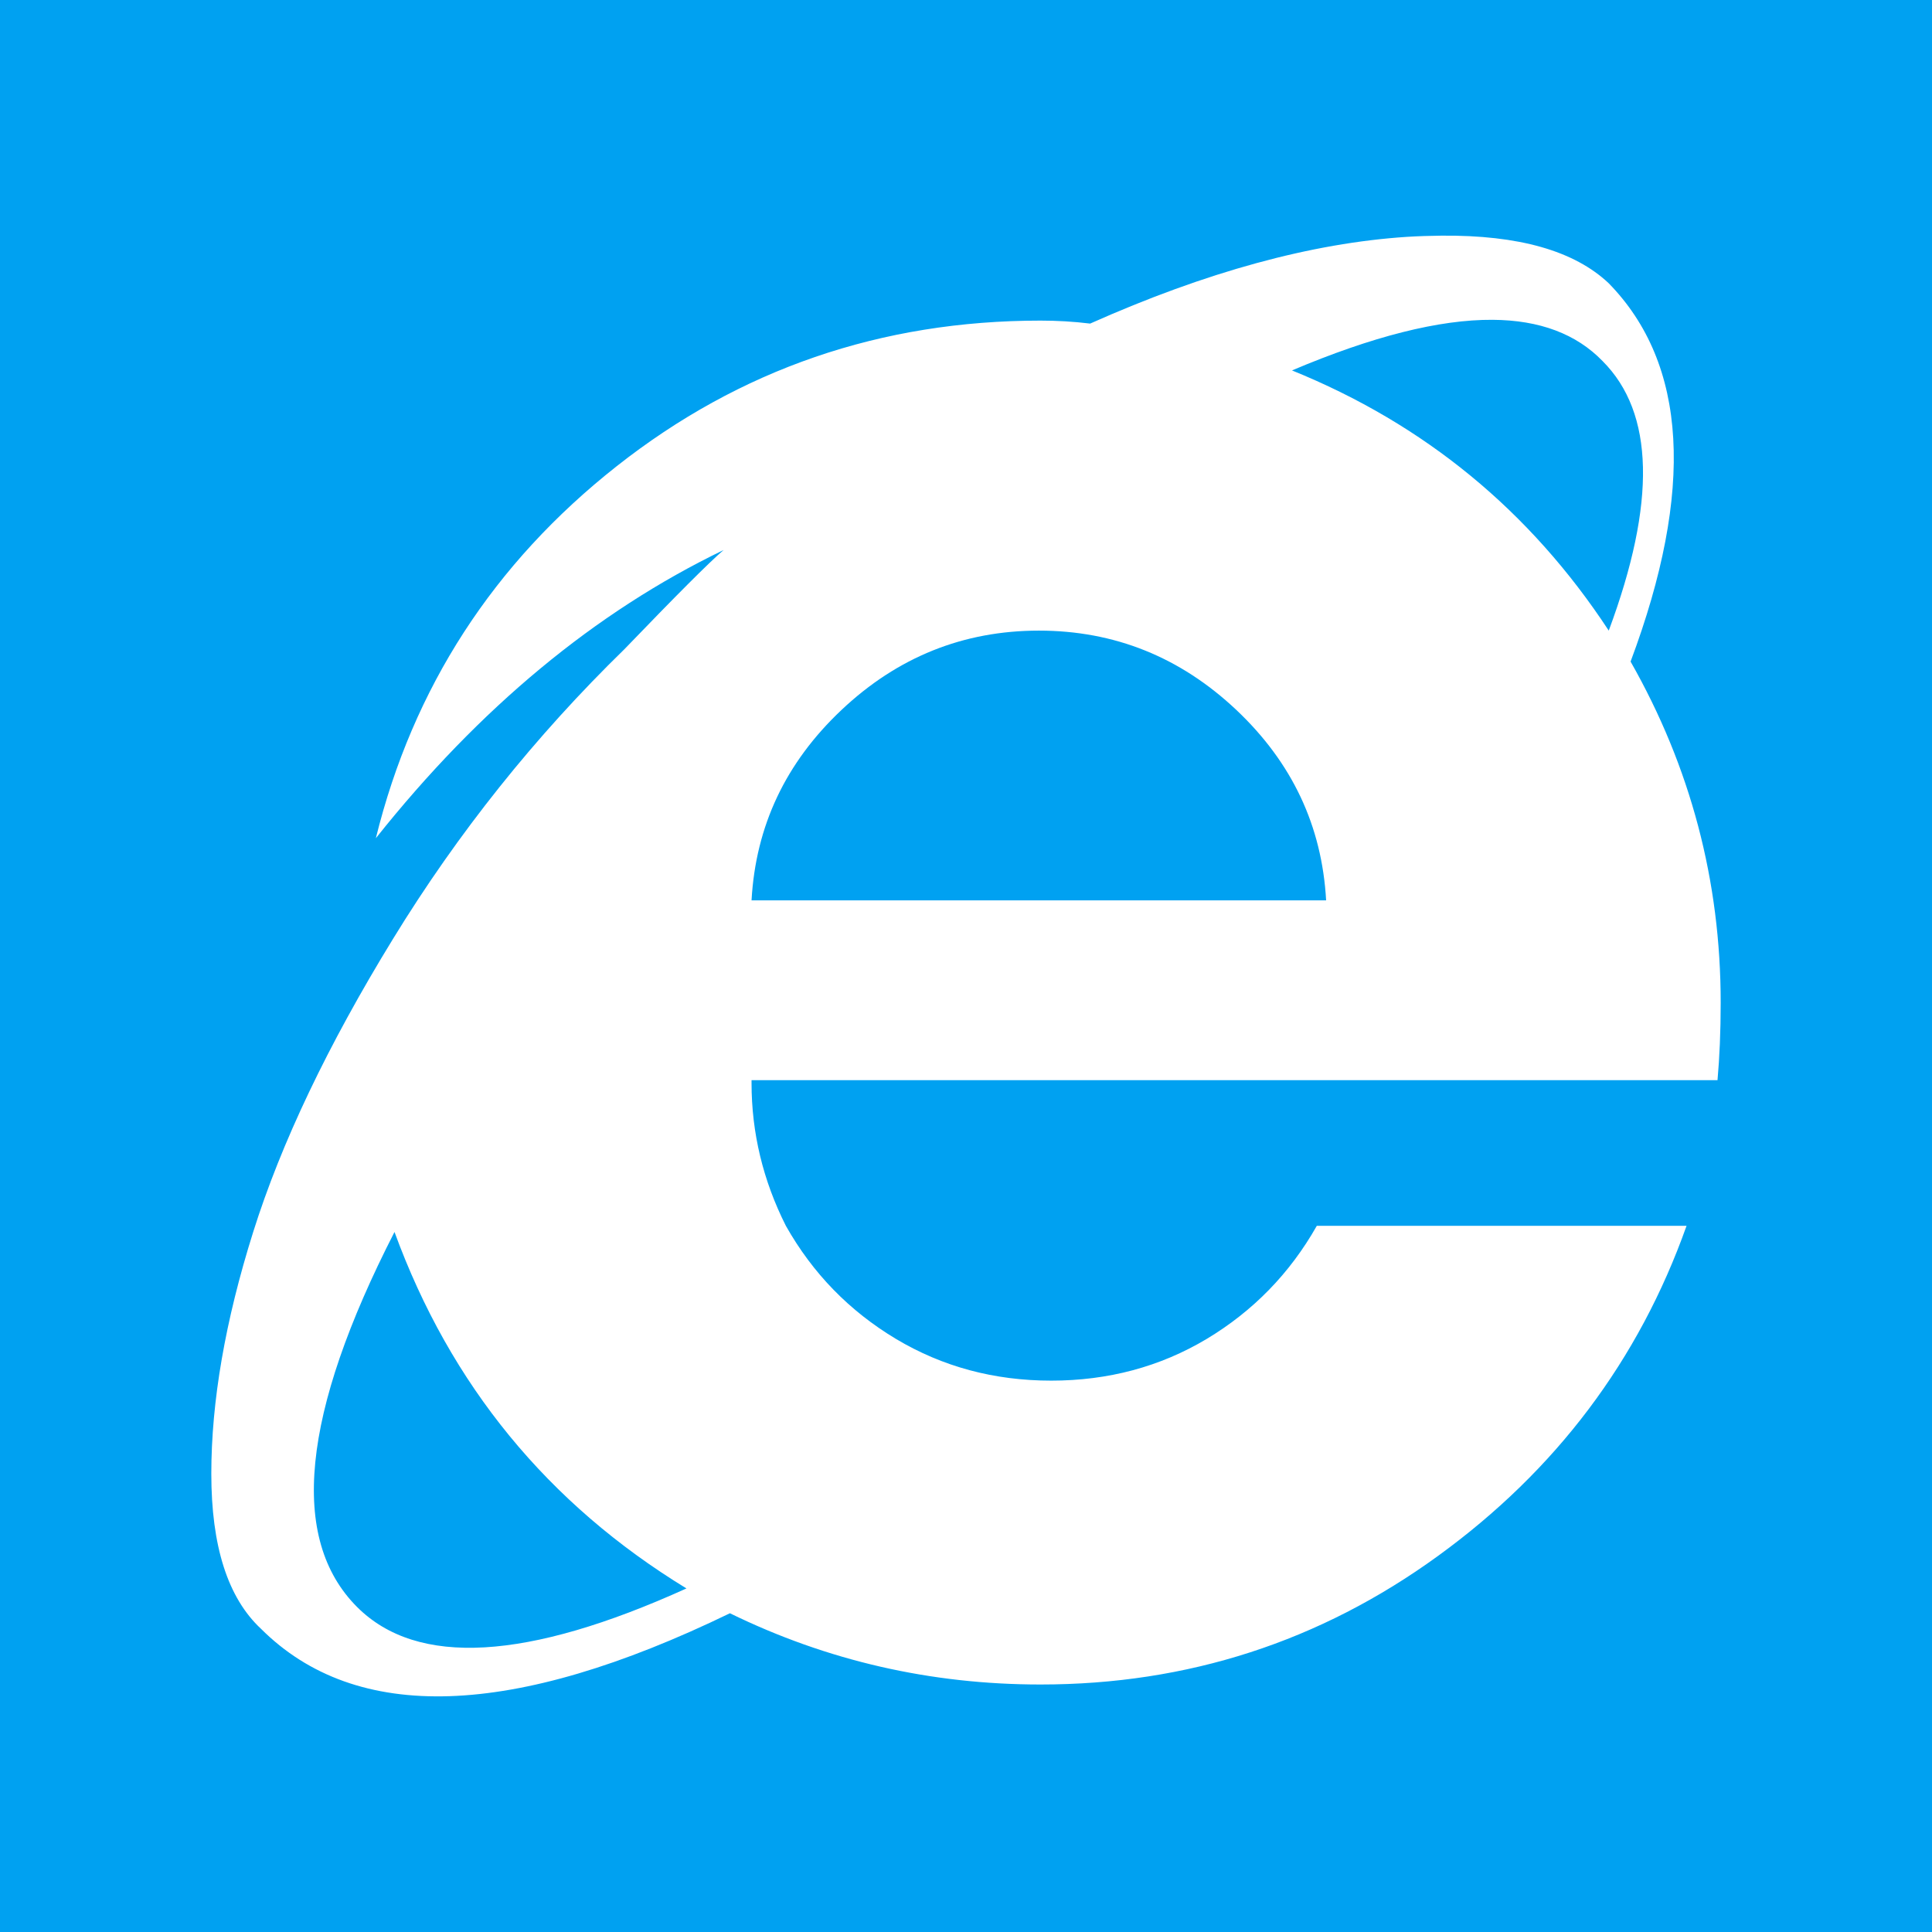
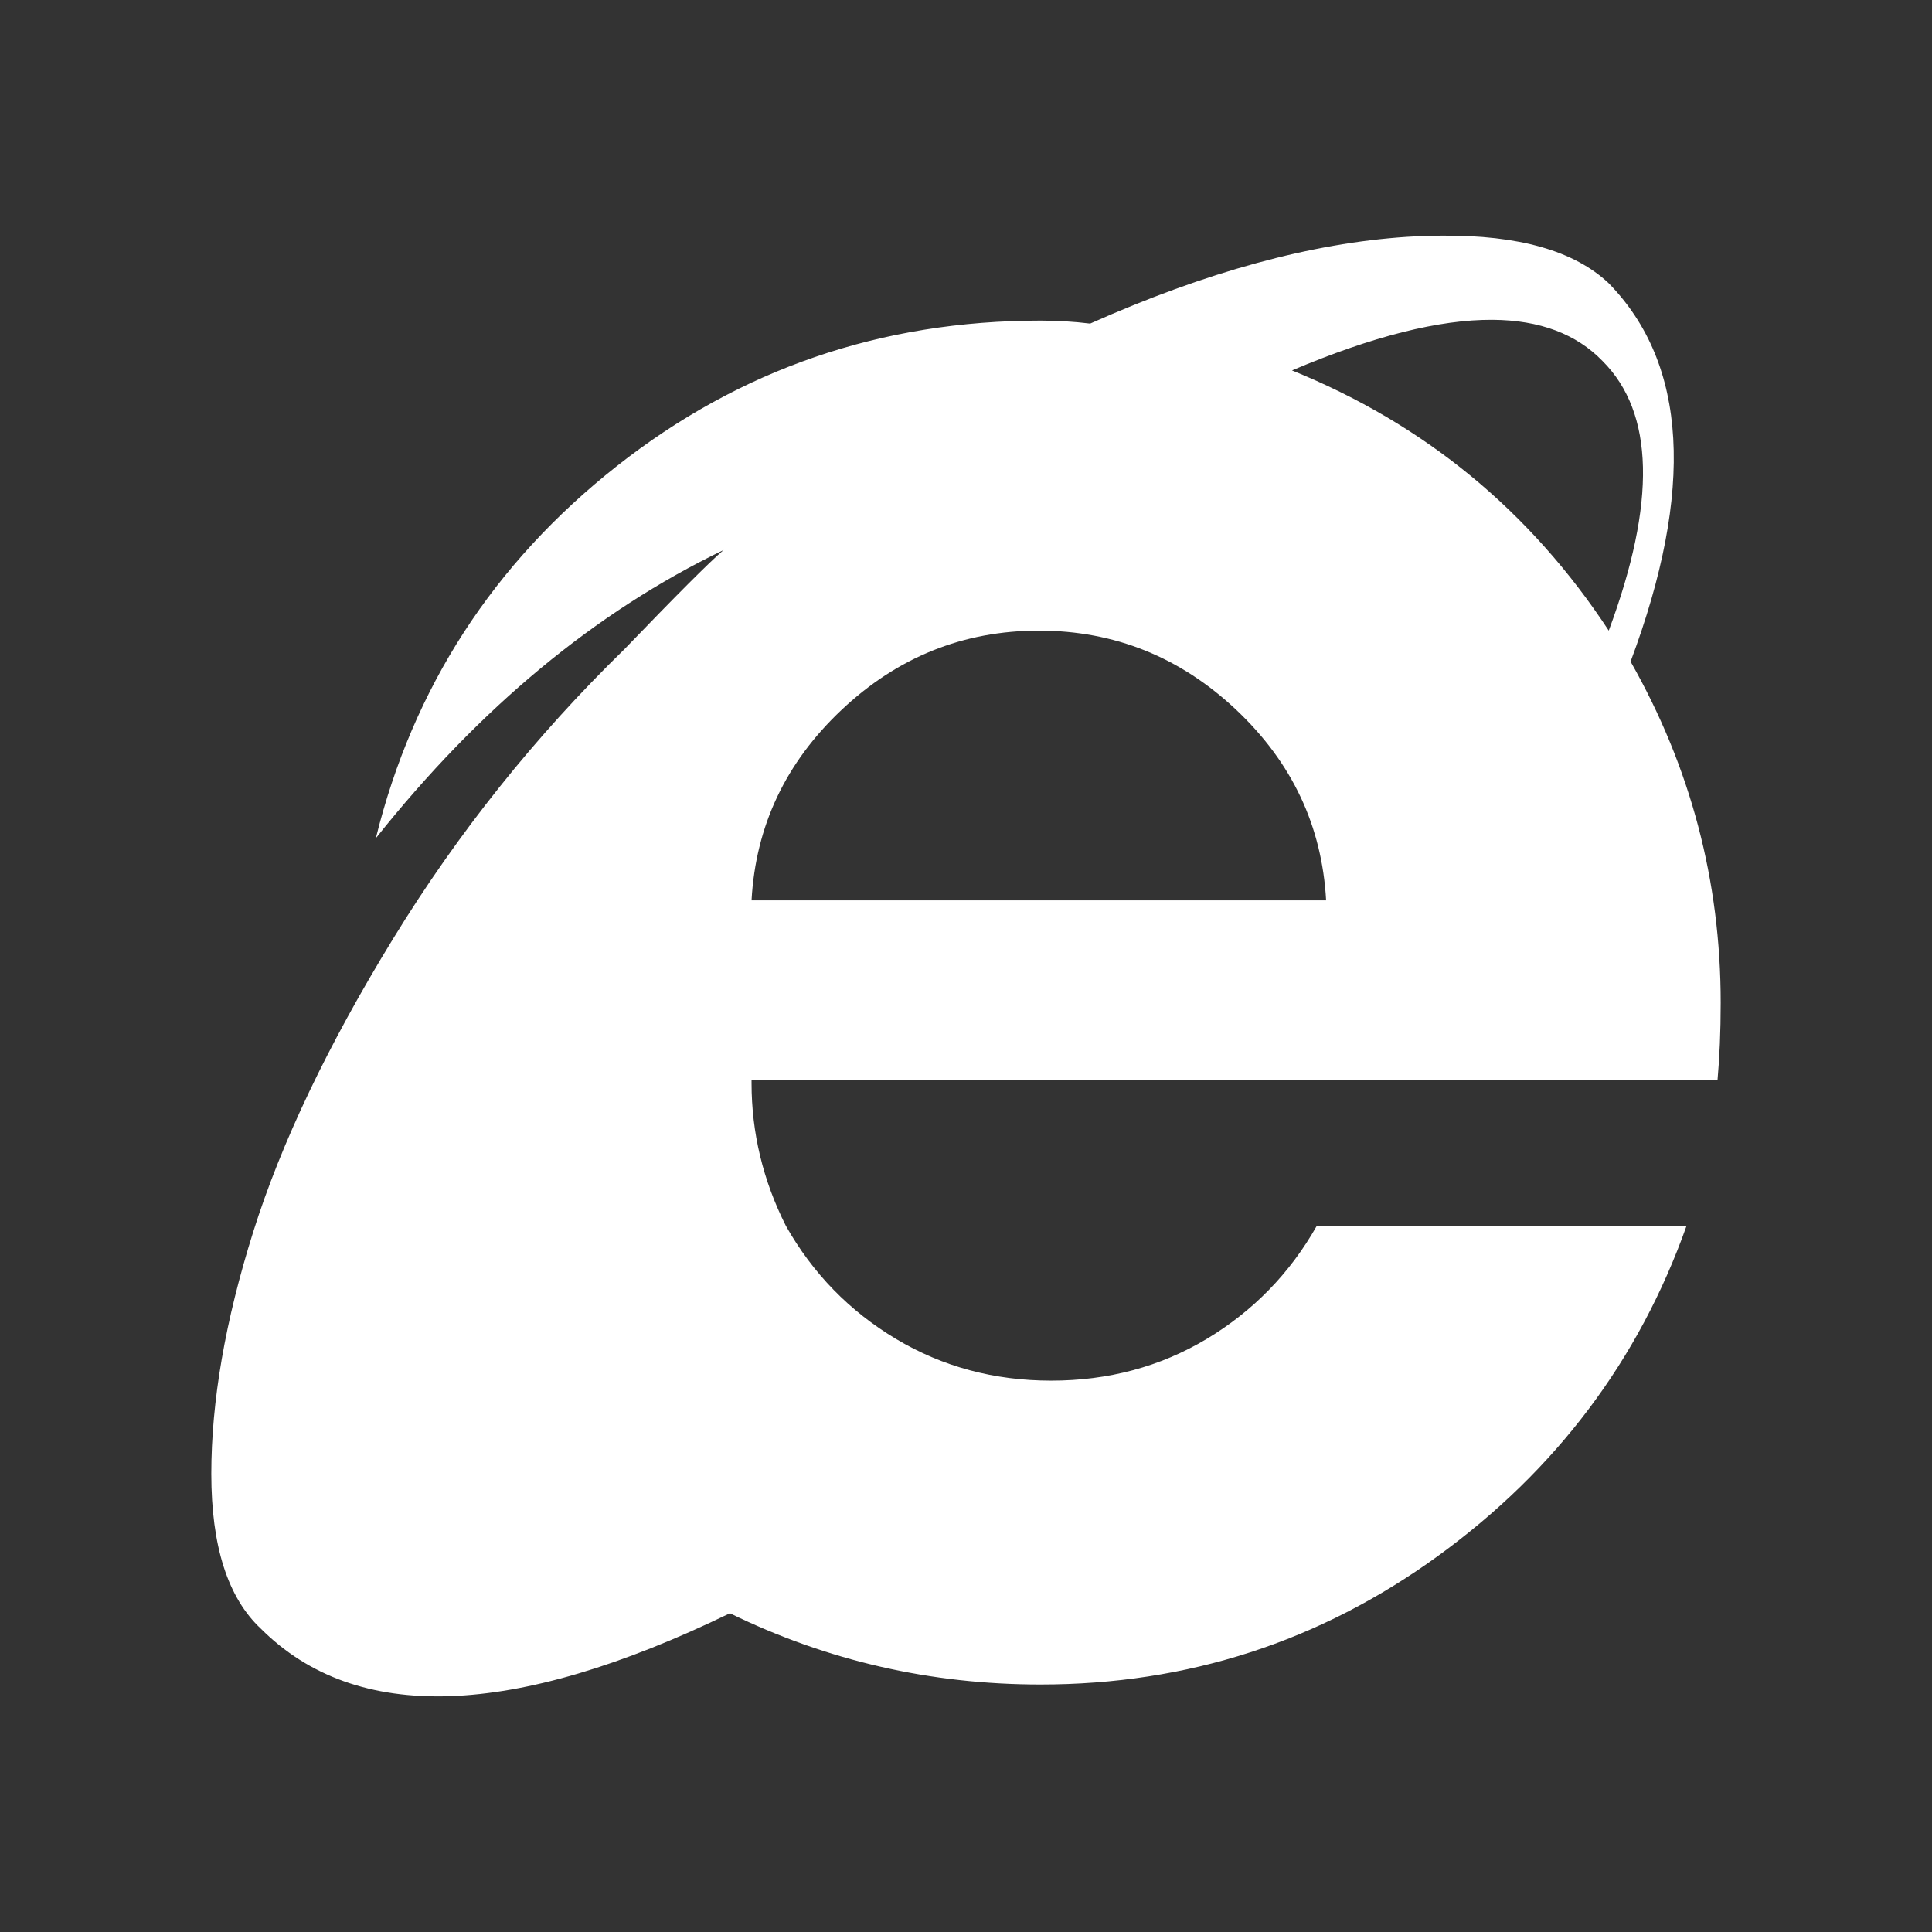
<svg xmlns="http://www.w3.org/2000/svg" enable-background="new 0 0 515.91 728.5" height="512" id="Layer_1" version="1.1" viewBox="0 0 512 512" width="512" xml:space="preserve">
  <rect x="0" y="0" width="512" height="512" fill="#333333" stroke="none" />
  <defs id="defs7" />
  <g id="g4337">
-     <path d="m 1.5e-6,-1.5e-5 0,512 512,0 0,-512 L 1.5e-6,-1.5e-5 z" id="path5060" style="fill:#00a1f1;fill-opacity:1;fill-rule:nonzero;stroke:none" />
-     <path d="m 381.996,62.452 c -2.923,0.034 -5.997,0.118 -9.152,0.316 -25.25,1.651 -53.205,9.291 -83.945,22.985 -4.389,-0.537 -8.759,-0.789 -13.149,-0.789 -42.258,0 -79.706,12.869 -112.347,38.607 -32.641,25.75 -53.933,58.596 -63.8,98.566 27.413,-34.48 58.121,-59.964 92.15,-76.371 -3.827,3.275 -12.579,12.054 -26.299,26.299 -23.587,23 -44.057,48.591 -61.328,76.791 -17.296,28.202 -29.625,54.097 -37.028,77.633 -7.416,23.55 -11.098,44.905 -11.098,64.064 0,19.172 4.358,32.874 13.149,41.078 25.237,25.188 66.671,23.834 124.287,-4.102 25.788,12.605 53.238,18.881 82.314,18.881 38.944,0 74.062,-11.359 105.352,-34.083 31.265,-22.698 53.208,-51.865 65.851,-87.468 l -97.988,0 c -7.129,12.591 -16.86,22.576 -29.191,29.979 -12.344,7.377 -26.101,11.045 -41.184,11.045 -15.082,0 -28.787,-3.667 -41.131,-11.045 -12.343,-7.392 -22.075,-17.373 -29.191,-29.979 -6.065,-12.033 -9.099,-24.673 -9.099,-37.818 l 0,-0.789 158.843,0 97.147,0 c 0.538,-6.041 0.842,-12.845 0.842,-20.514 0,-32.3 -7.971,-62.436 -23.879,-90.413 17.008,-45.447 15.062,-78.89 -5.786,-100.251 -9.127,-8.623 -23.879,-12.807 -44.339,-12.623 z m 13.57,22.301 c 12.491,0.084 22.192,3.758 29.139,10.94 13.707,13.706 14.262,37.474 1.631,71.428 -20.848,-31.765 -48.84,-54.723 -83.945,-68.955 21.274,-9.016 39.019,-13.51 53.175,-13.413 z m -120.237,82.368 c 20.022,0 37.462,7.029 52.281,20.987 14.807,13.968 22.726,30.769 23.826,50.493 l -152.268,0 c 1.101,-19.724 9.047,-36.525 23.879,-50.493 14.807,-13.958 32.234,-20.987 52.282,-20.987 z M 104.547,326.489 c 14.82,40.544 40.615,72.015 77.37,94.464 -42.271,19.159 -71.338,20.828 -87.259,4.945 -18.096,-18.072 -14.799,-51.212 9.888,-99.409 z" id="path5-1-2" style="fill:#ffffff;fill-opacity:1" />
+     <path d="m 381.996,62.452 c -2.923,0.034 -5.997,0.118 -9.152,0.316 -25.25,1.651 -53.205,9.291 -83.945,22.985 -4.389,-0.537 -8.759,-0.789 -13.149,-0.789 -42.258,0 -79.706,12.869 -112.347,38.607 -32.641,25.75 -53.933,58.596 -63.8,98.566 27.413,-34.48 58.121,-59.964 92.15,-76.371 -3.827,3.275 -12.579,12.054 -26.299,26.299 -23.587,23 -44.057,48.591 -61.328,76.791 -17.296,28.202 -29.625,54.097 -37.028,77.633 -7.416,23.55 -11.098,44.905 -11.098,64.064 0,19.172 4.358,32.874 13.149,41.078 25.237,25.188 66.671,23.834 124.287,-4.102 25.788,12.605 53.238,18.881 82.314,18.881 38.944,0 74.062,-11.359 105.352,-34.083 31.265,-22.698 53.208,-51.865 65.851,-87.468 l -97.988,0 c -7.129,12.591 -16.86,22.576 -29.191,29.979 -12.344,7.377 -26.101,11.045 -41.184,11.045 -15.082,0 -28.787,-3.667 -41.131,-11.045 -12.343,-7.392 -22.075,-17.373 -29.191,-29.979 -6.065,-12.033 -9.099,-24.673 -9.099,-37.818 l 0,-0.789 158.843,0 97.147,0 c 0.538,-6.041 0.842,-12.845 0.842,-20.514 0,-32.3 -7.971,-62.436 -23.879,-90.413 17.008,-45.447 15.062,-78.89 -5.786,-100.251 -9.127,-8.623 -23.879,-12.807 -44.339,-12.623 z m 13.57,22.301 c 12.491,0.084 22.192,3.758 29.139,10.94 13.707,13.706 14.262,37.474 1.631,71.428 -20.848,-31.765 -48.84,-54.723 -83.945,-68.955 21.274,-9.016 39.019,-13.51 53.175,-13.413 z m -120.237,82.368 c 20.022,0 37.462,7.029 52.281,20.987 14.807,13.968 22.726,30.769 23.826,50.493 l -152.268,0 c 1.101,-19.724 9.047,-36.525 23.879,-50.493 14.807,-13.958 32.234,-20.987 52.282,-20.987 z M 104.547,326.489 z" id="path5-1-2" style="fill:#ffffff;fill-opacity:1" />
  </g>
</svg>